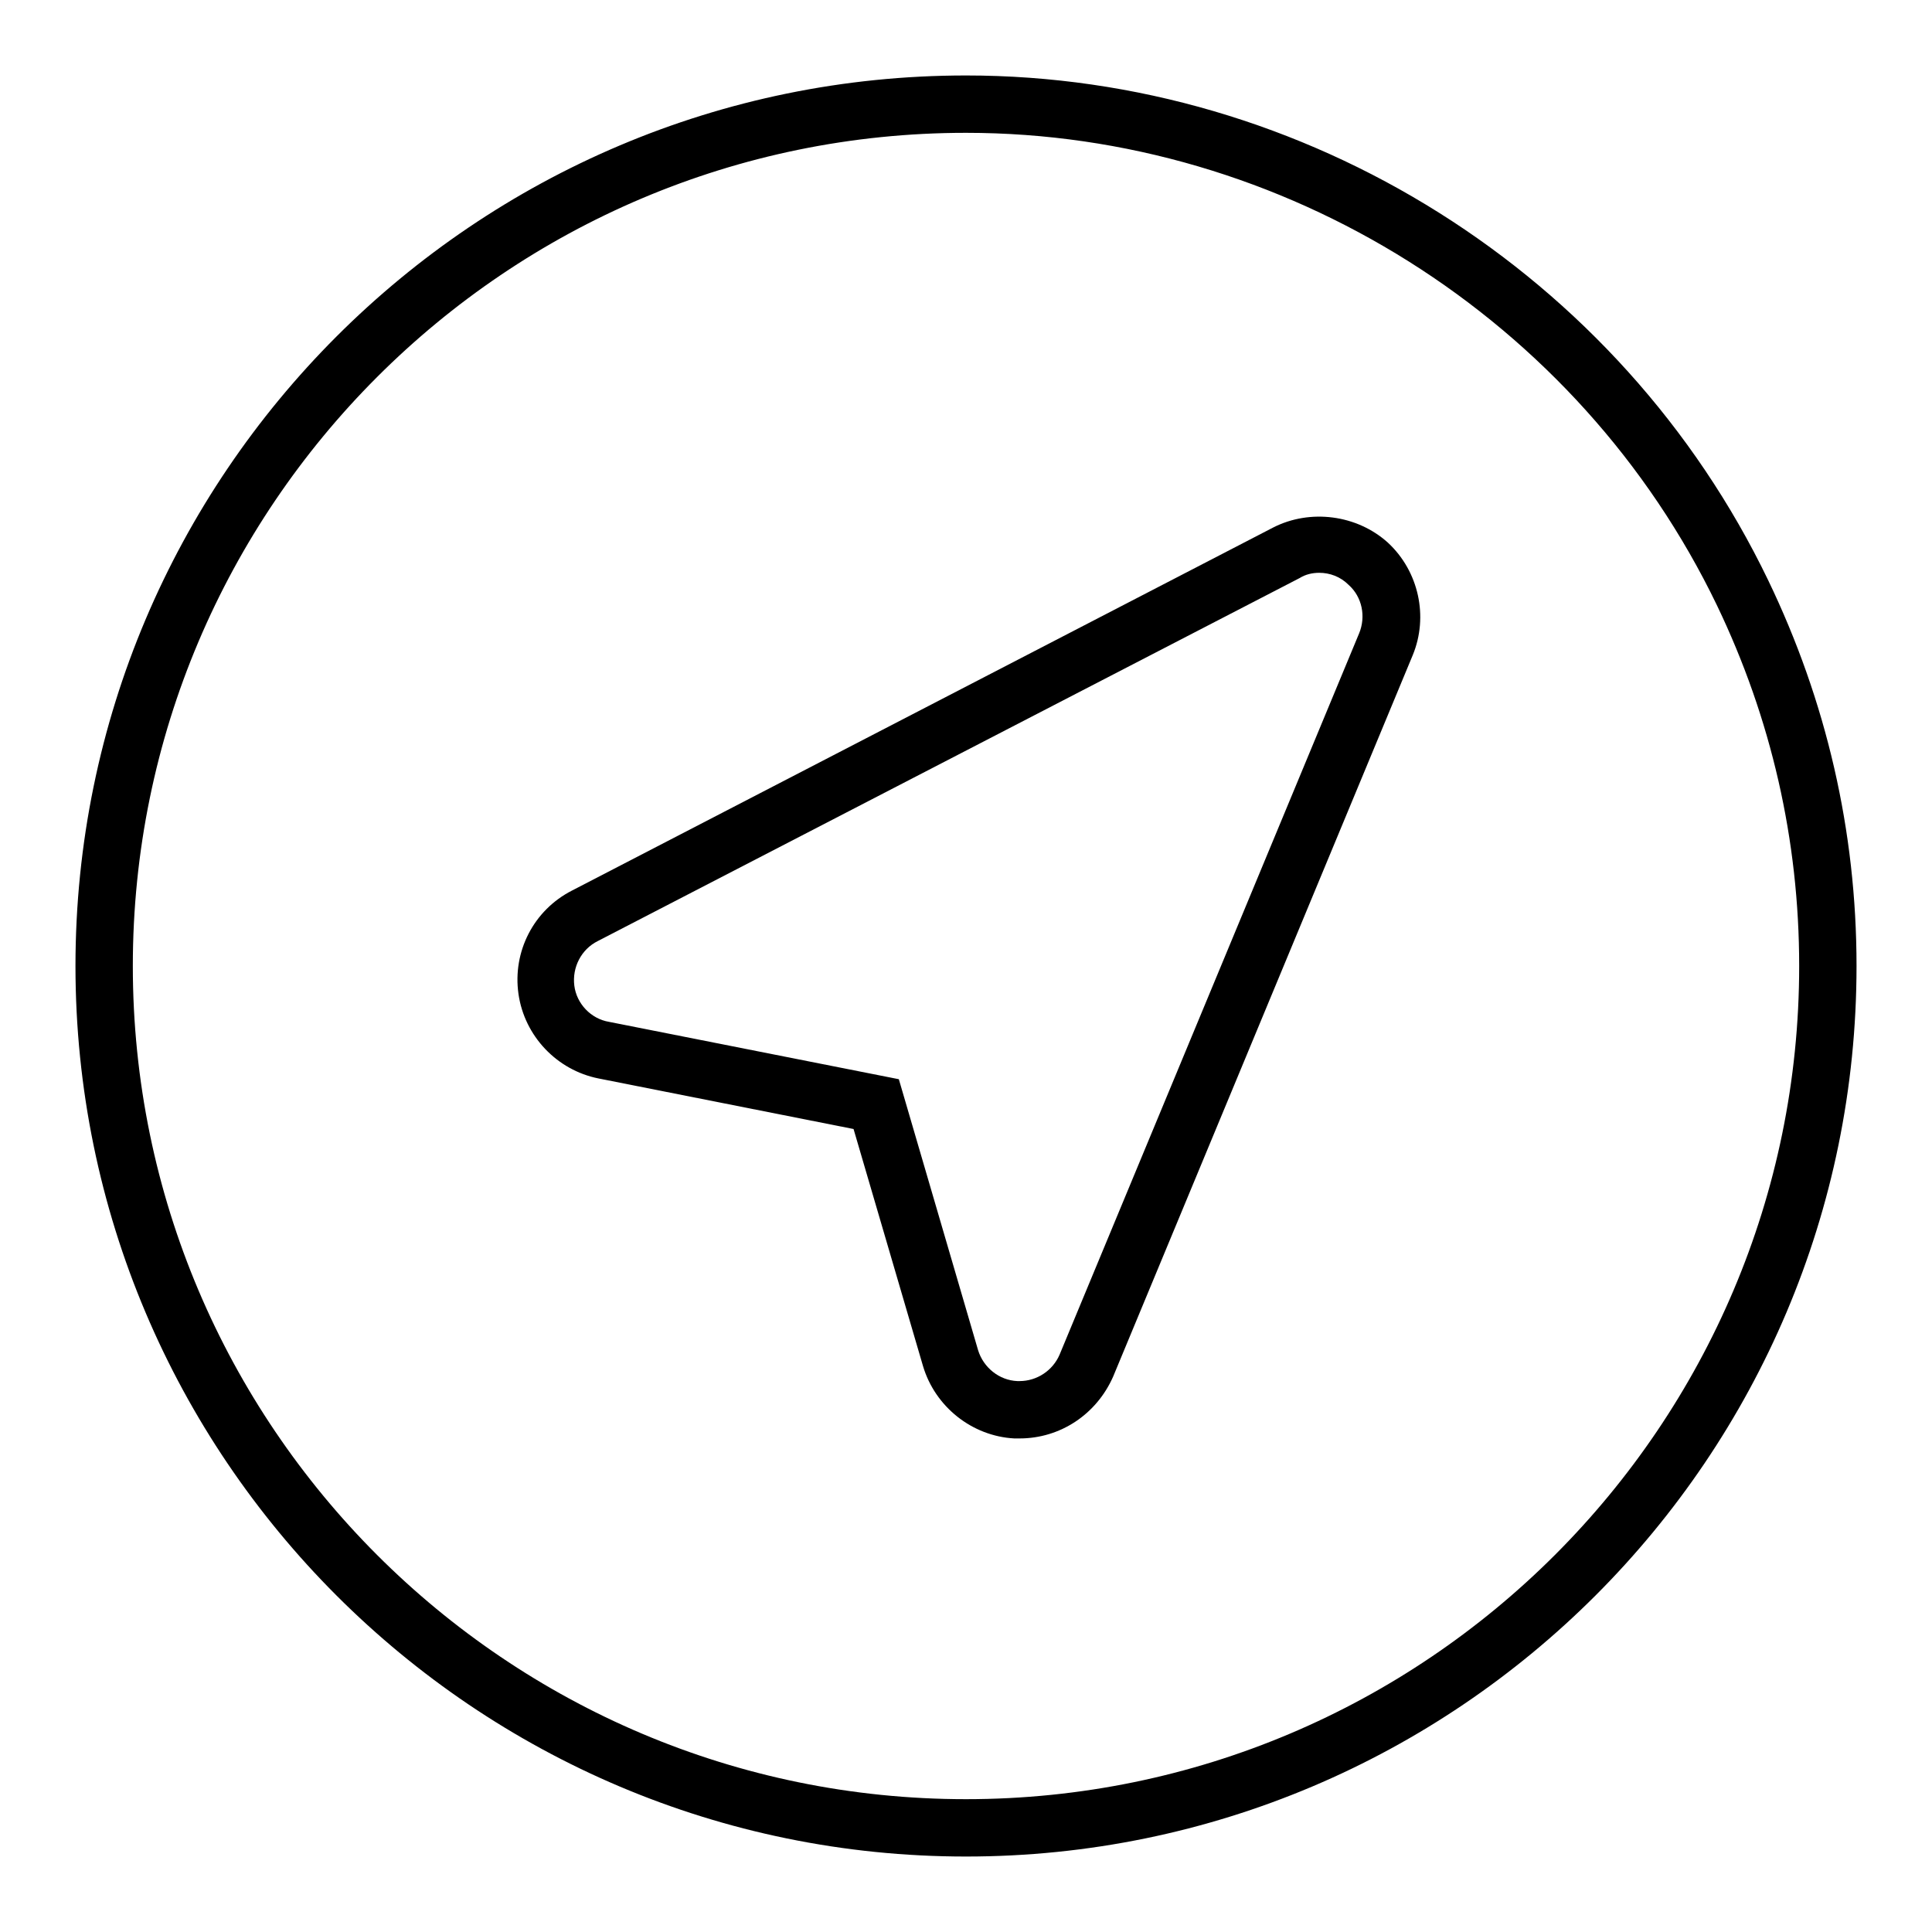
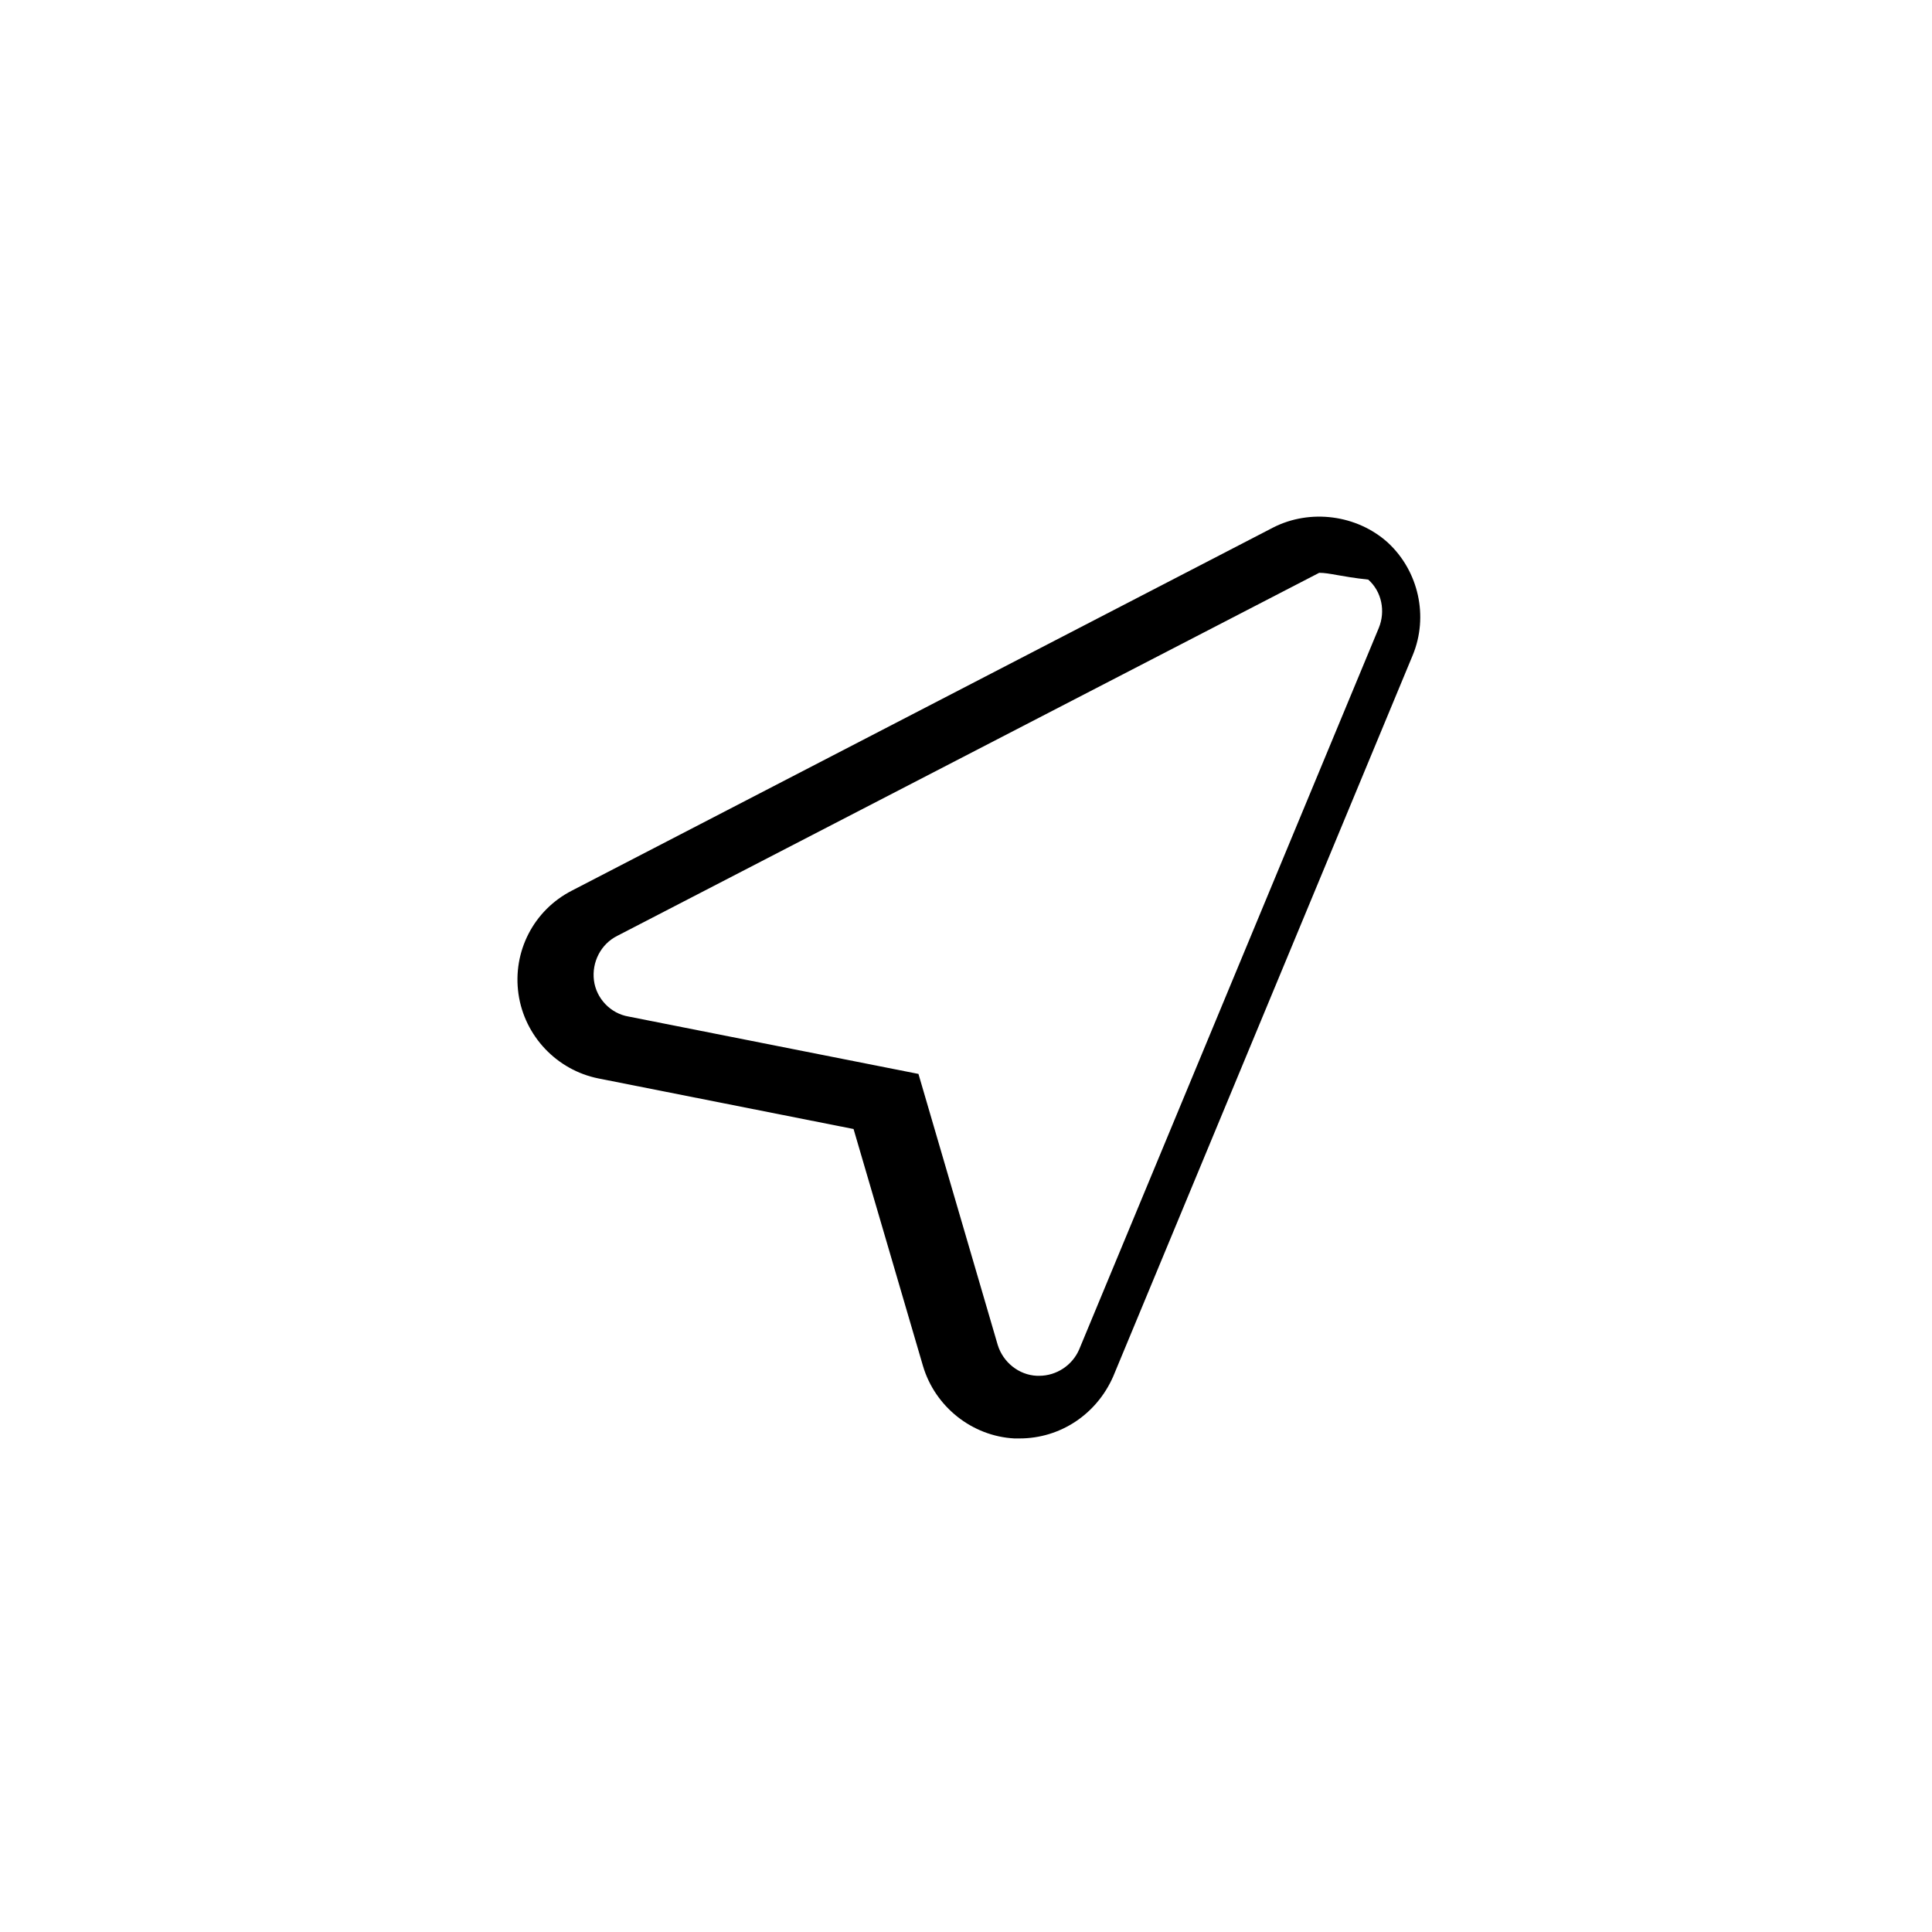
<svg xmlns="http://www.w3.org/2000/svg" version="1.1" x="0px" y="0px" viewBox="0 0 256 256" enable-background="new 0 0 256 256" xml:space="preserve">
  <g>
    <g>
      <g>
        <g>
          <g>
-             <path fill="#000000" d="M128,246c-65.1,0-118-52.9-118-118C10,62.9,62.9,10,128,10c45,0,86.7,26.2,106.3,66.9c7.7,16,11.7,33.2,11.7,51.1C246,193.1,193.1,246,128,246z M128,17.6C67.1,17.6,17.6,67.1,17.6,128c0,60.9,49.5,110.4,110.4,110.4c60.9,0,110.4-49.5,110.4-110.4c0-16.7-3.7-32.8-10.9-47.8C209.2,42.2,170.1,17.6,128,17.6z" />
-           </g>
+             </g>
          <g>
            <g>
-               <path fill="#000000" d="M135.1,190.6l-0.7,0c-5.6-0.3-10.5-4.2-12.1-9.6l-9.2-31.4l-33.8-6.7c-5.5-1.1-9.8-5.6-10.6-11.2c-0.8-5.6,2-11.1,7.1-13.7l92.9-48.1c4.9-2.5,11.1-1.7,15.2,2c4.1,3.8,5.4,9.8,3.3,14.9l-39.7,95.6C145.3,187.4,140.5,190.6,135.1,190.6z M174.8,75.9c-0.9,0-1.8,0.2-2.6,0.7l-93,48.1c-2.2,1.1-3.4,3.5-3.1,5.9c0.3,2.4,2.2,4.4,4.6,4.8l38.4,7.6l10.5,35.9c0.7,2.3,2.8,4,5.2,4.1h0.3c2.3,0,4.4-1.4,5.3-3.5l39.7-95.6c0.9-2.2,0.4-4.8-1.4-6.4C177.6,76.4,176.2,75.9,174.8,75.9z" />
+               <path fill="#000000" d="M135.1,190.6l-0.7,0c-5.6-0.3-10.5-4.2-12.1-9.6l-9.2-31.4l-33.8-6.7c-5.5-1.1-9.8-5.6-10.6-11.2c-0.8-5.6,2-11.1,7.1-13.7l92.9-48.1c4.9-2.5,11.1-1.7,15.2,2c4.1,3.8,5.4,9.8,3.3,14.9l-39.7,95.6C145.3,187.4,140.5,190.6,135.1,190.6z M174.8,75.9l-93,48.1c-2.2,1.1-3.4,3.5-3.1,5.9c0.3,2.4,2.2,4.4,4.6,4.8l38.4,7.6l10.5,35.9c0.7,2.3,2.8,4,5.2,4.1h0.3c2.3,0,4.4-1.4,5.3-3.5l39.7-95.6c0.9-2.2,0.4-4.8-1.4-6.4C177.6,76.4,176.2,75.9,174.8,75.9z" />
            </g>
          </g>
        </g>
      </g>
      <g />
      <g />
      <g />
      <g />
      <g />
      <g />
      <g />
      <g />
      <g />
      <g />
      <g />
      <g />
      <g />
      <g />
      <g />
    </g>
  </g>
</svg>